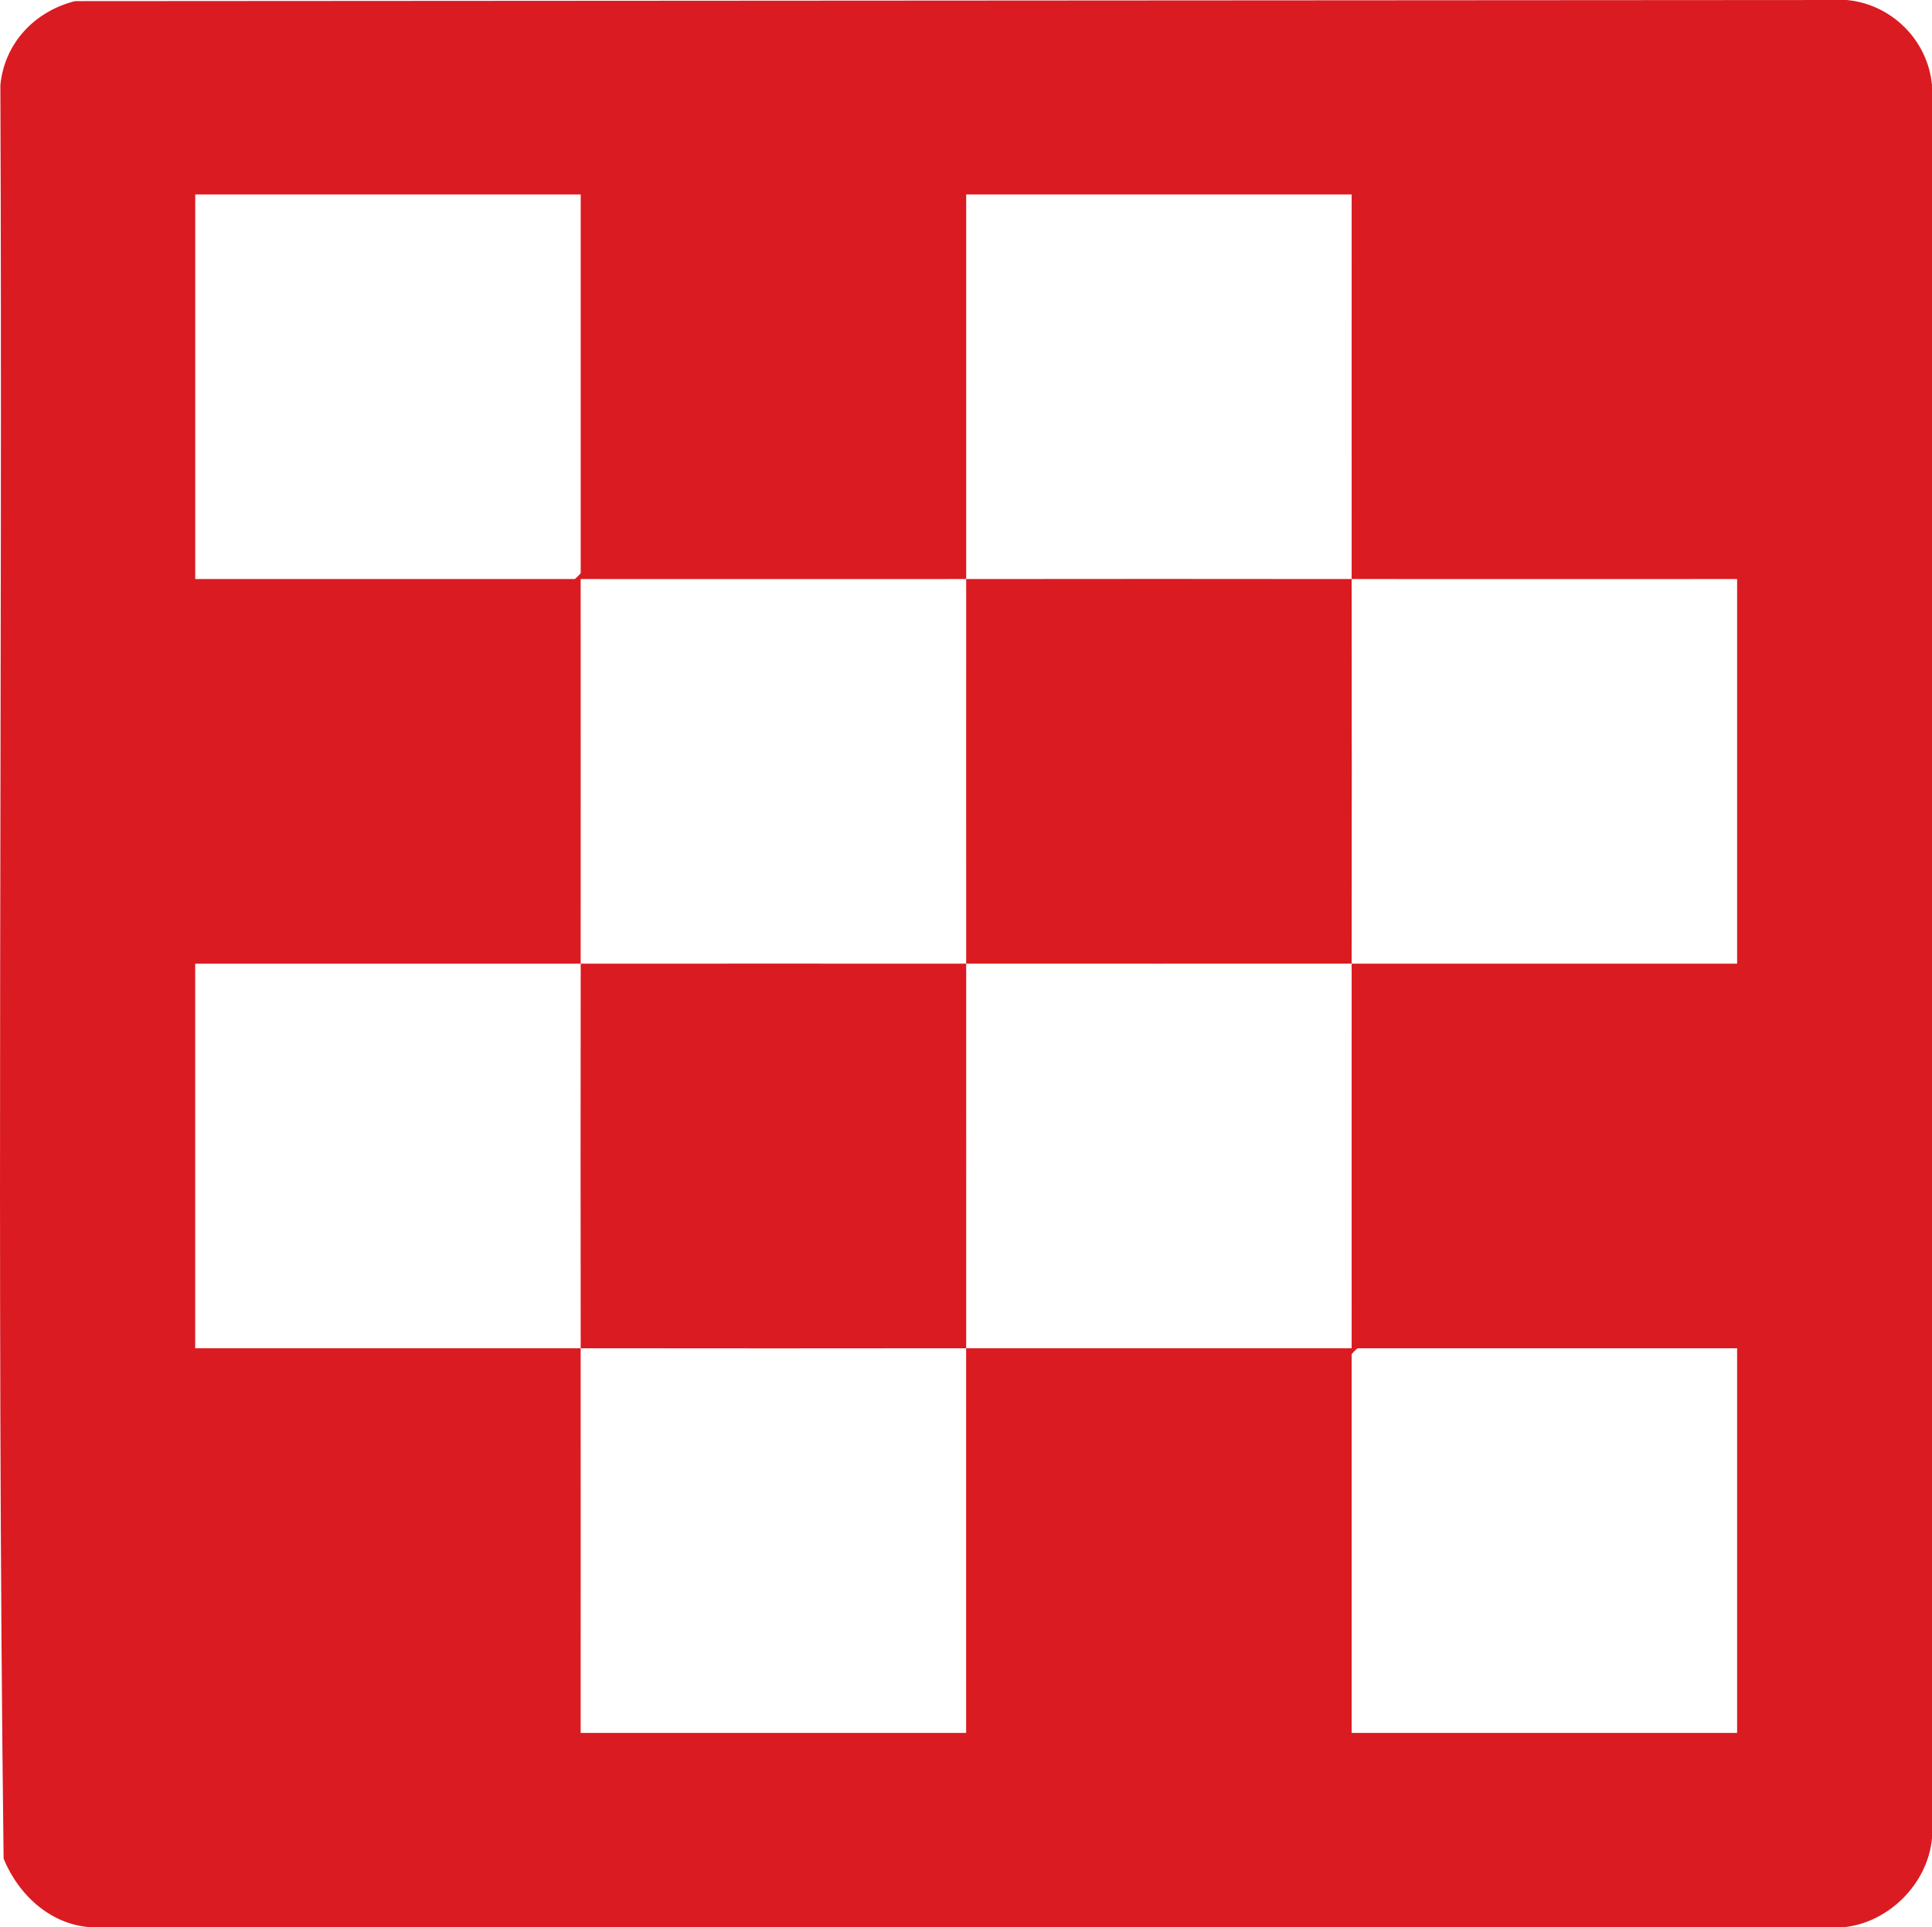
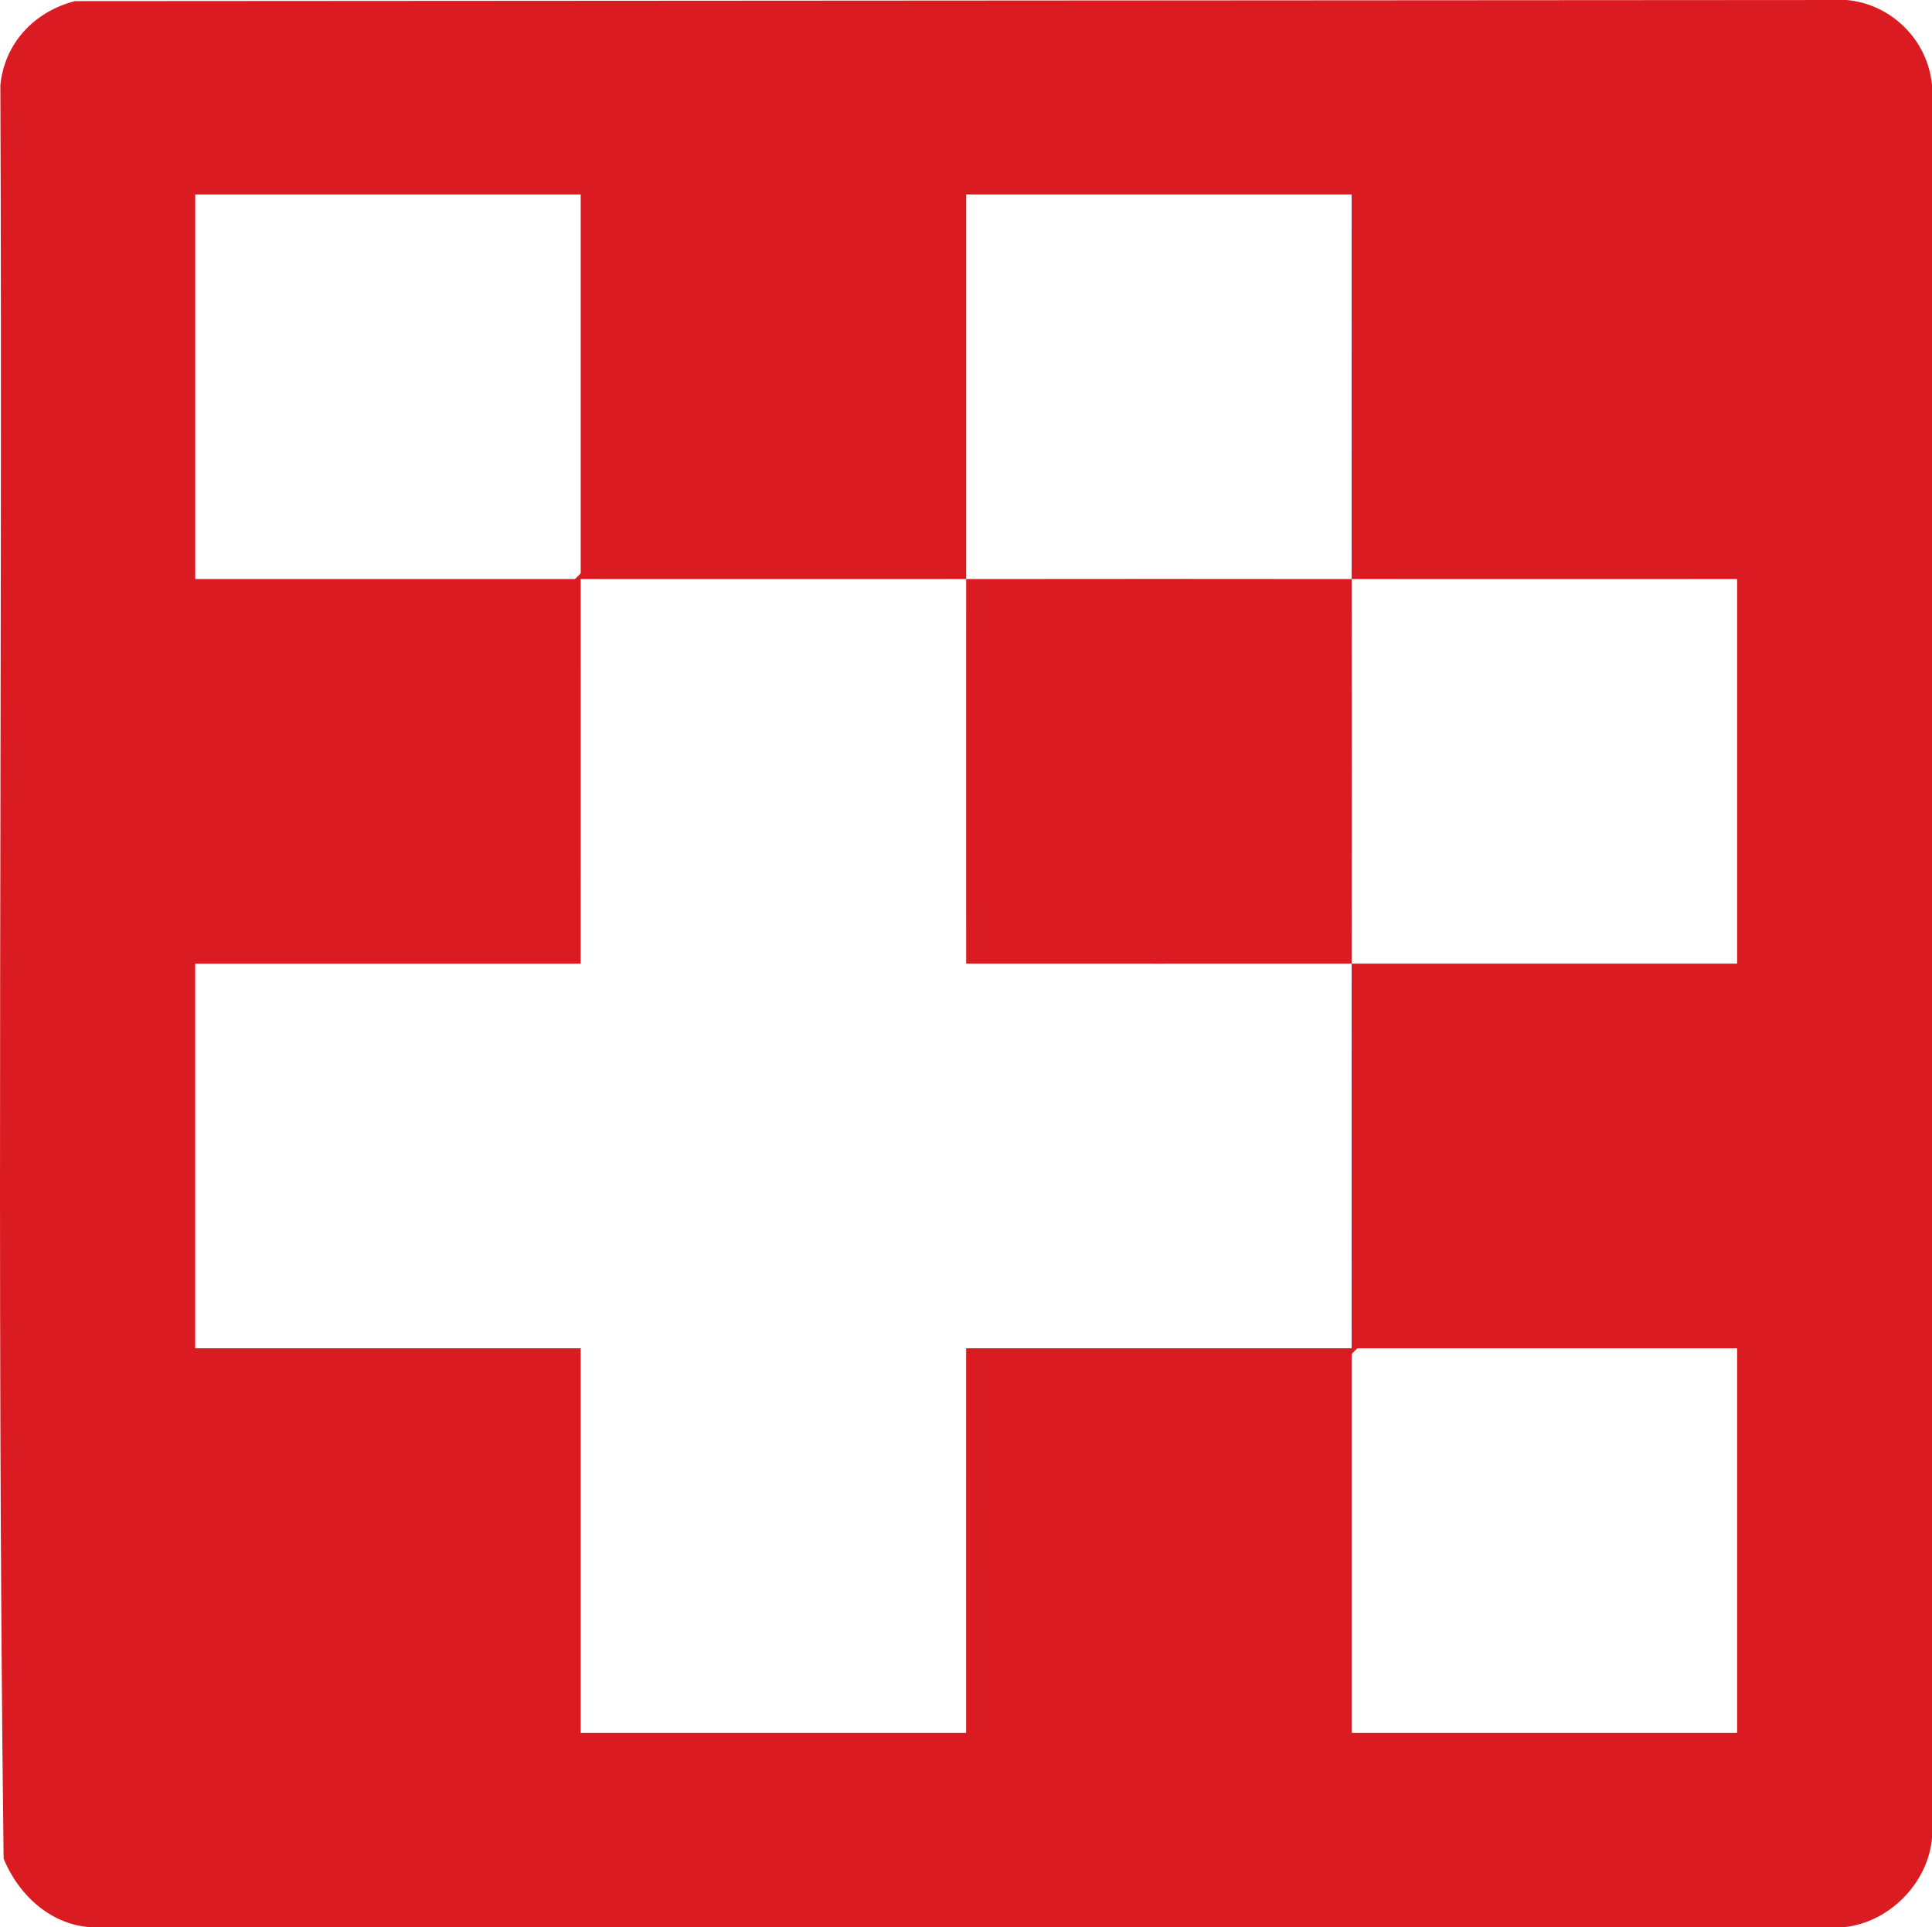
<svg xmlns="http://www.w3.org/2000/svg" id="Capa_2" data-name="Capa 2" viewBox="0 0 486.17 485.09">
  <defs>
    <style>
      .cls-1 {
        fill: #da1b21;
      }
    </style>
  </defs>
  <g id="Capa_1-2" data-name="Capa 1">
    <g id="FEzBCG.tif">
      <g>
        <path class="cls-1" d="M18.87.28l445.8-.28c11.33,1.01,20.49,10.16,21.5,21.46v441.18c-1.03,11.49-10.99,21.43-22.5,22.45H23.59c-10.49-.27-18.89-8.02-22.68-17.28C-.93,319.21.7,170.21.09,21.46,1.11,10.86,8.71,2.85,18.87.28ZM146.13,48.94H49.13v96.8h95.5c.11,0,1.5-1.39,1.5-1.5V48.94ZM243.13,145.74c-32.32.04-64.69-.02-97.01,0-.02,32.25.04,64.55,0,96.81-32.32.04-64.68-.03-97,0v96.8c32.32.03,64.68-.04,97,0,.04,32.25-.03,64.55,0,96.8h97c.03-32.25-.04-64.55,0-96.8,32.32-.04,64.69.02,97.01,0,.02-32.25-.04-64.55,0-96.81,32.32-.04,64.68.03,97,0v-96.8c-32.32-.03-64.68.04-97,0-.04-32.25.03-64.55,0-96.8h-97c-.03,32.25.04,64.55,0,96.8ZM437.13,339.35h-95.5c-.11,0-1.5,1.39-1.5,1.5v95.3h97v-96.8Z" />
-         <path class="cls-1" d="M243.13,242.54c-.02,32.25.04,64.55,0,96.8-32.32.04-64.68.04-97,0-.04-32.25-.04-64.55,0-96.8,32.32-.04,64.68.02,97,0Z" />
        <path class="cls-1" d="M340.13,145.74c.04,32.25.04,64.55,0,96.8-32.32.04-64.68-.02-97,0,.02-32.25-.04-64.55,0-96.8,32.32-.04,64.68-.04,97,0Z" />
      </g>
    </g>
  </g>
</svg>